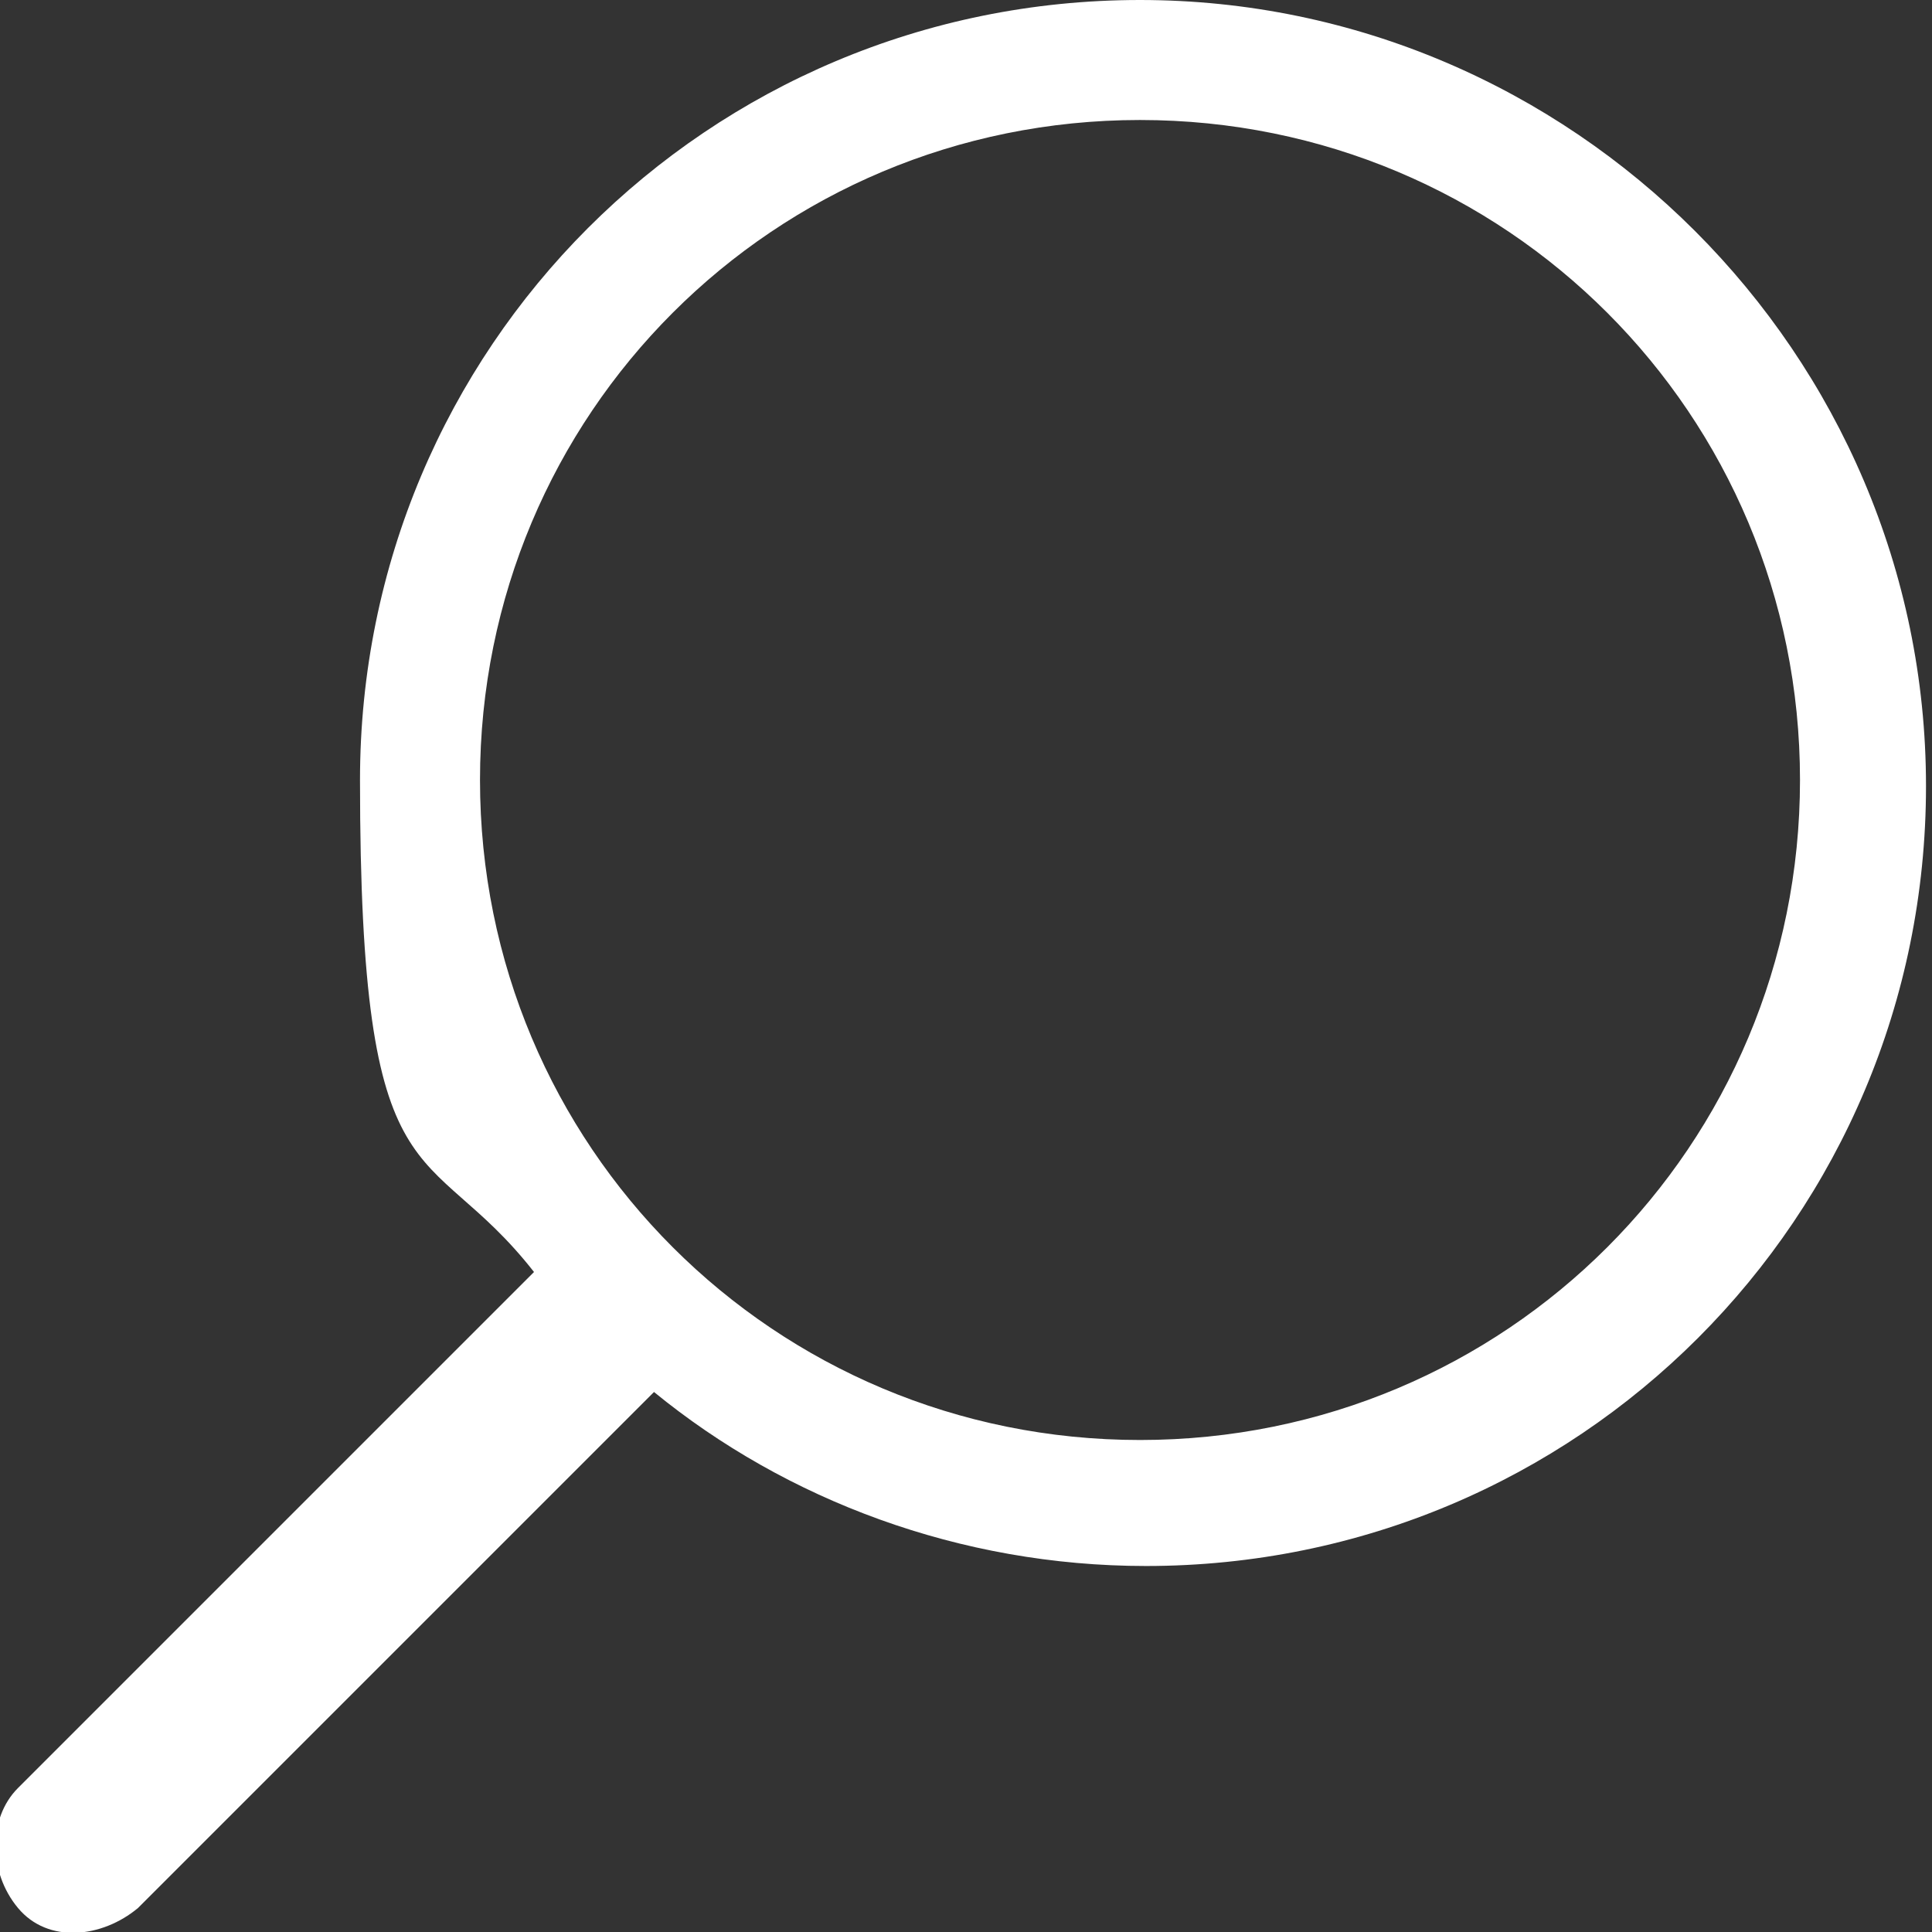
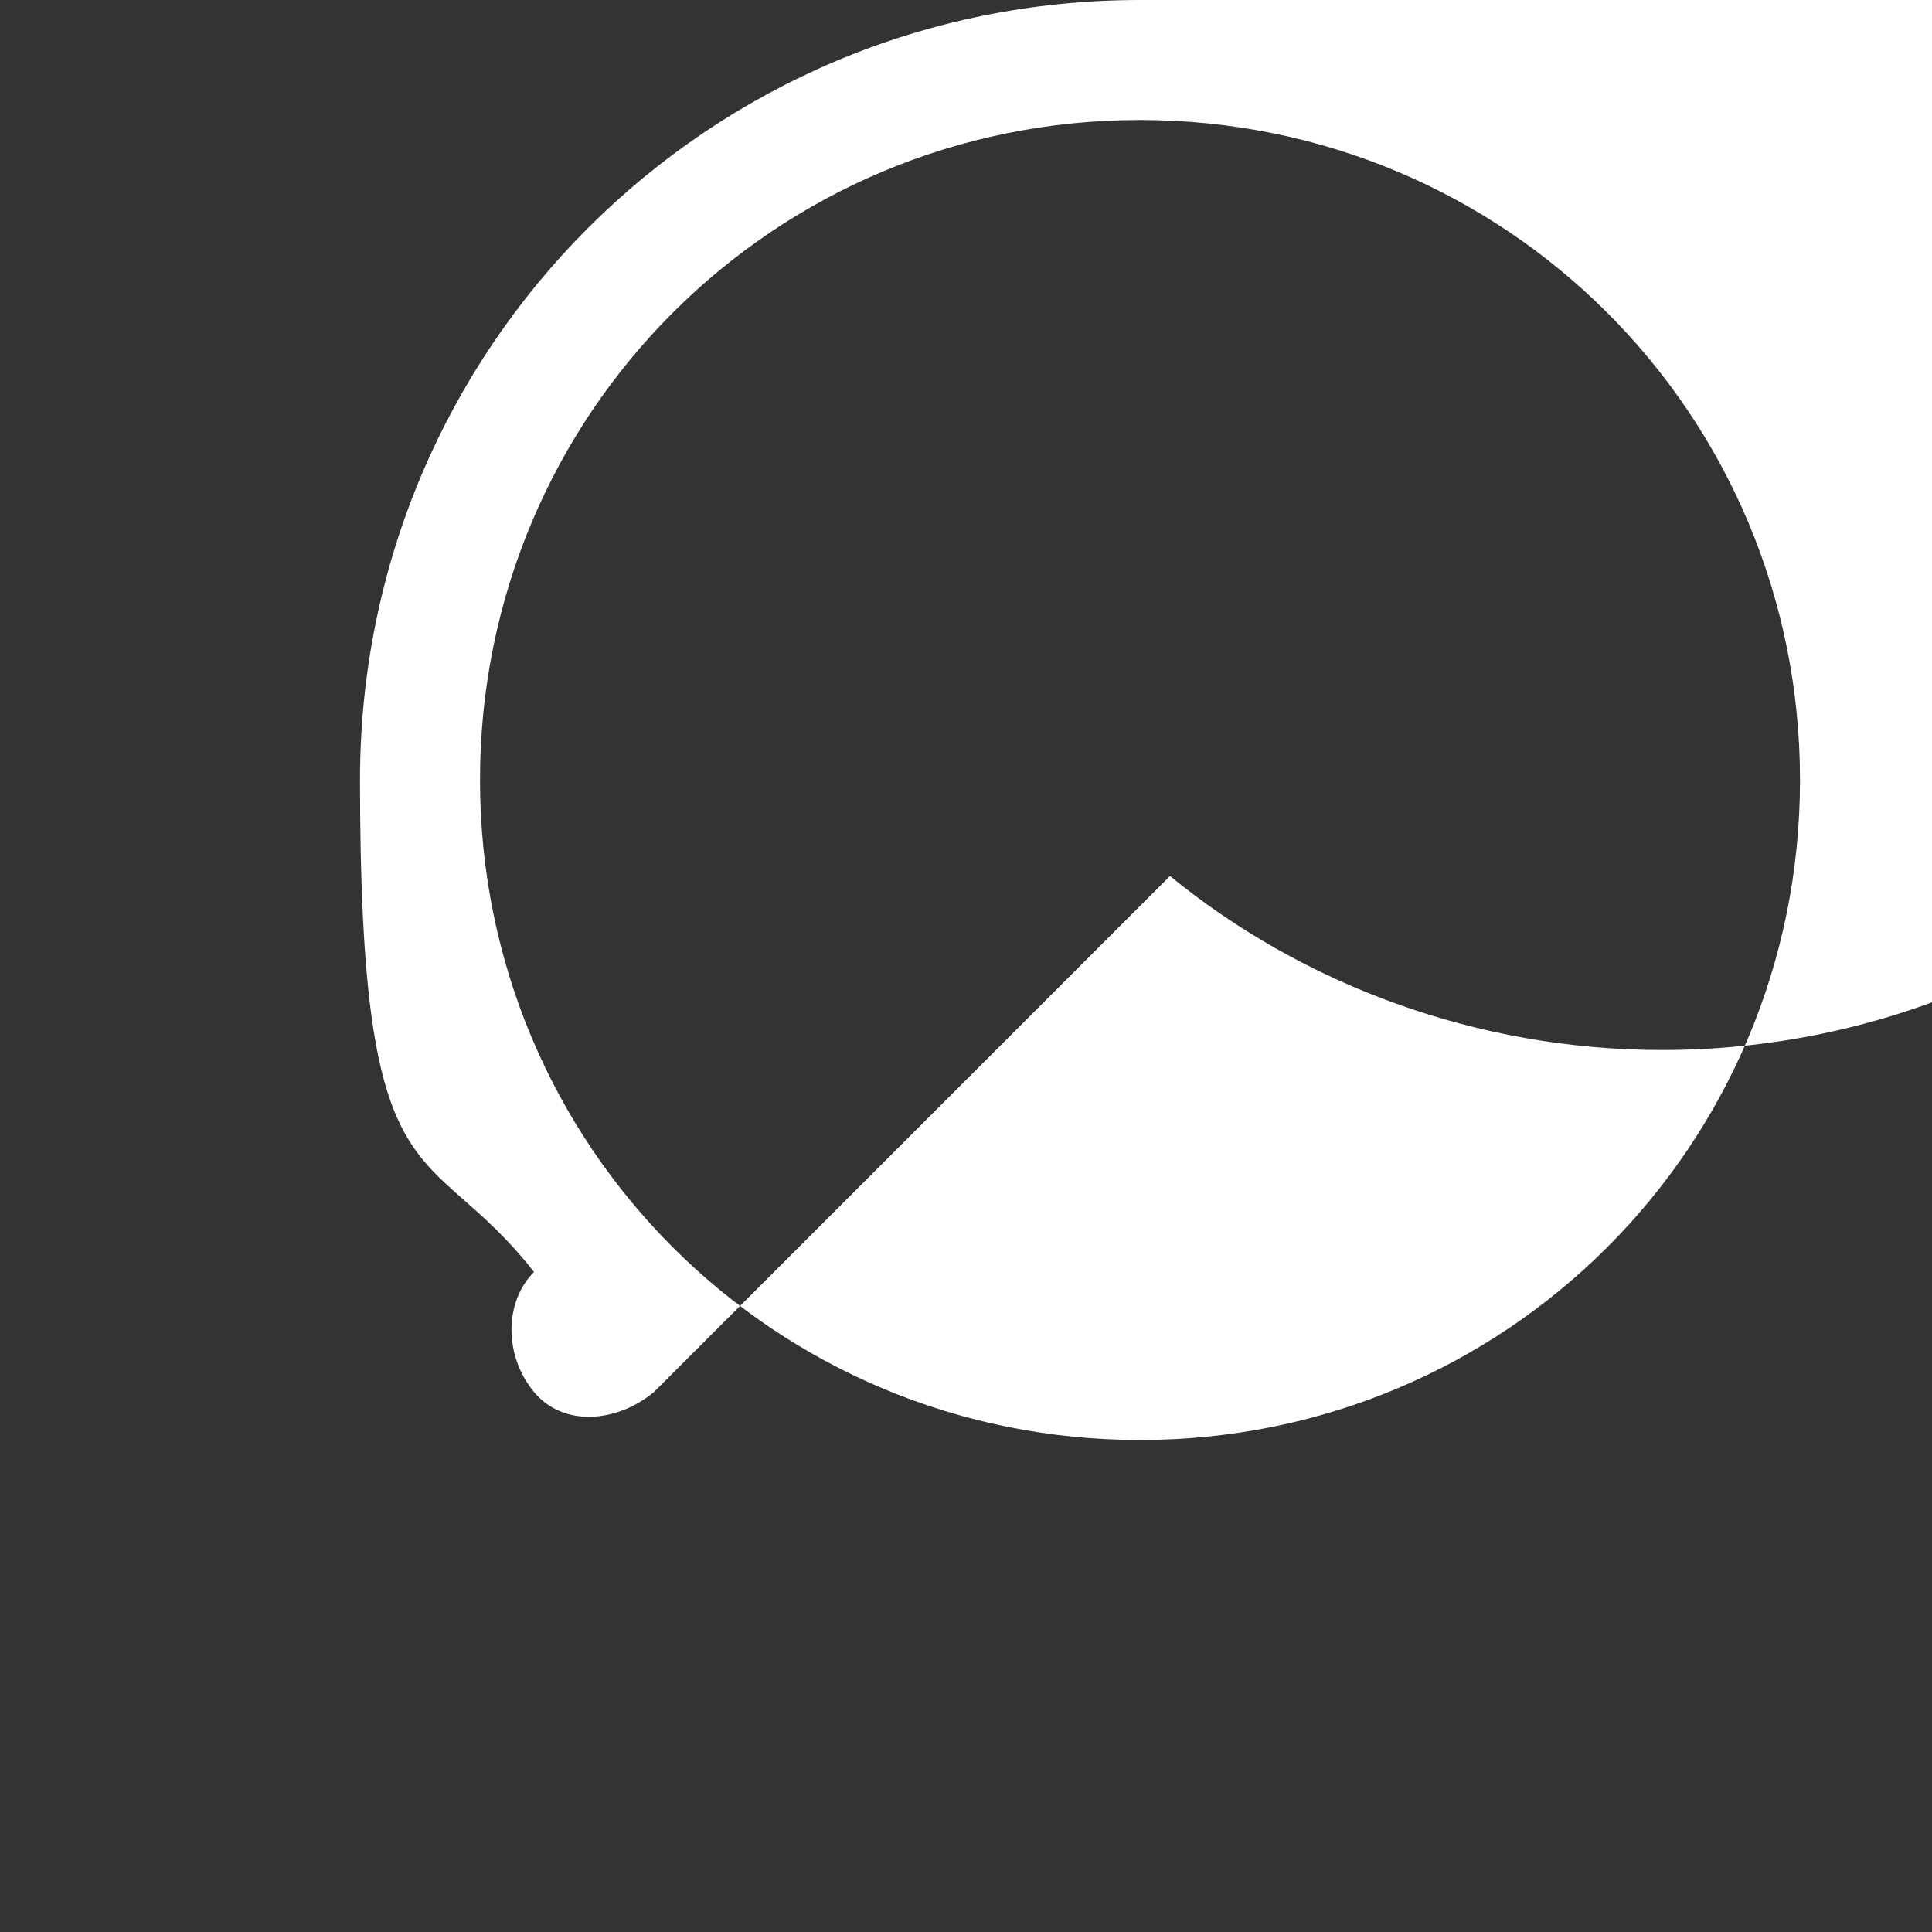
<svg xmlns="http://www.w3.org/2000/svg" id="Layer_1" version="1.1" viewBox="0 0 32.2 32.2">
  <rect x="0" y="0" width="32.2" height="32.2" fill="#333333" stroke="none" />
  <defs>
    <style>
      .st0 {
        fill: #fff;
      }
    </style>
  </defs>
-   <path class="st0" d="M19,0C11.8,0,6,5.8,6,13s1.1,5.9,2.9,8.2L.3,29.8c-.5.5-.5,1.4,0,2s1.4.5,2,0l8.6-8.6c2.2,1.8,5.1,2.9,8.2,2.9,7.2,0,13-5.8,13-13S26.2,0,19,0ZM19,24c-6.1,0-11-4.9-11-11S12.9,2,19,2s11,4.9,11,11-4.9,11-11,11Z" />
+   <path class="st0" d="M19,0C11.8,0,6,5.8,6,13s1.1,5.9,2.9,8.2c-.5.5-.5,1.4,0,2s1.4.5,2,0l8.6-8.6c2.2,1.8,5.1,2.9,8.2,2.9,7.2,0,13-5.8,13-13S26.2,0,19,0ZM19,24c-6.1,0-11-4.9-11-11S12.9,2,19,2s11,4.9,11,11-4.9,11-11,11Z" />
</svg>